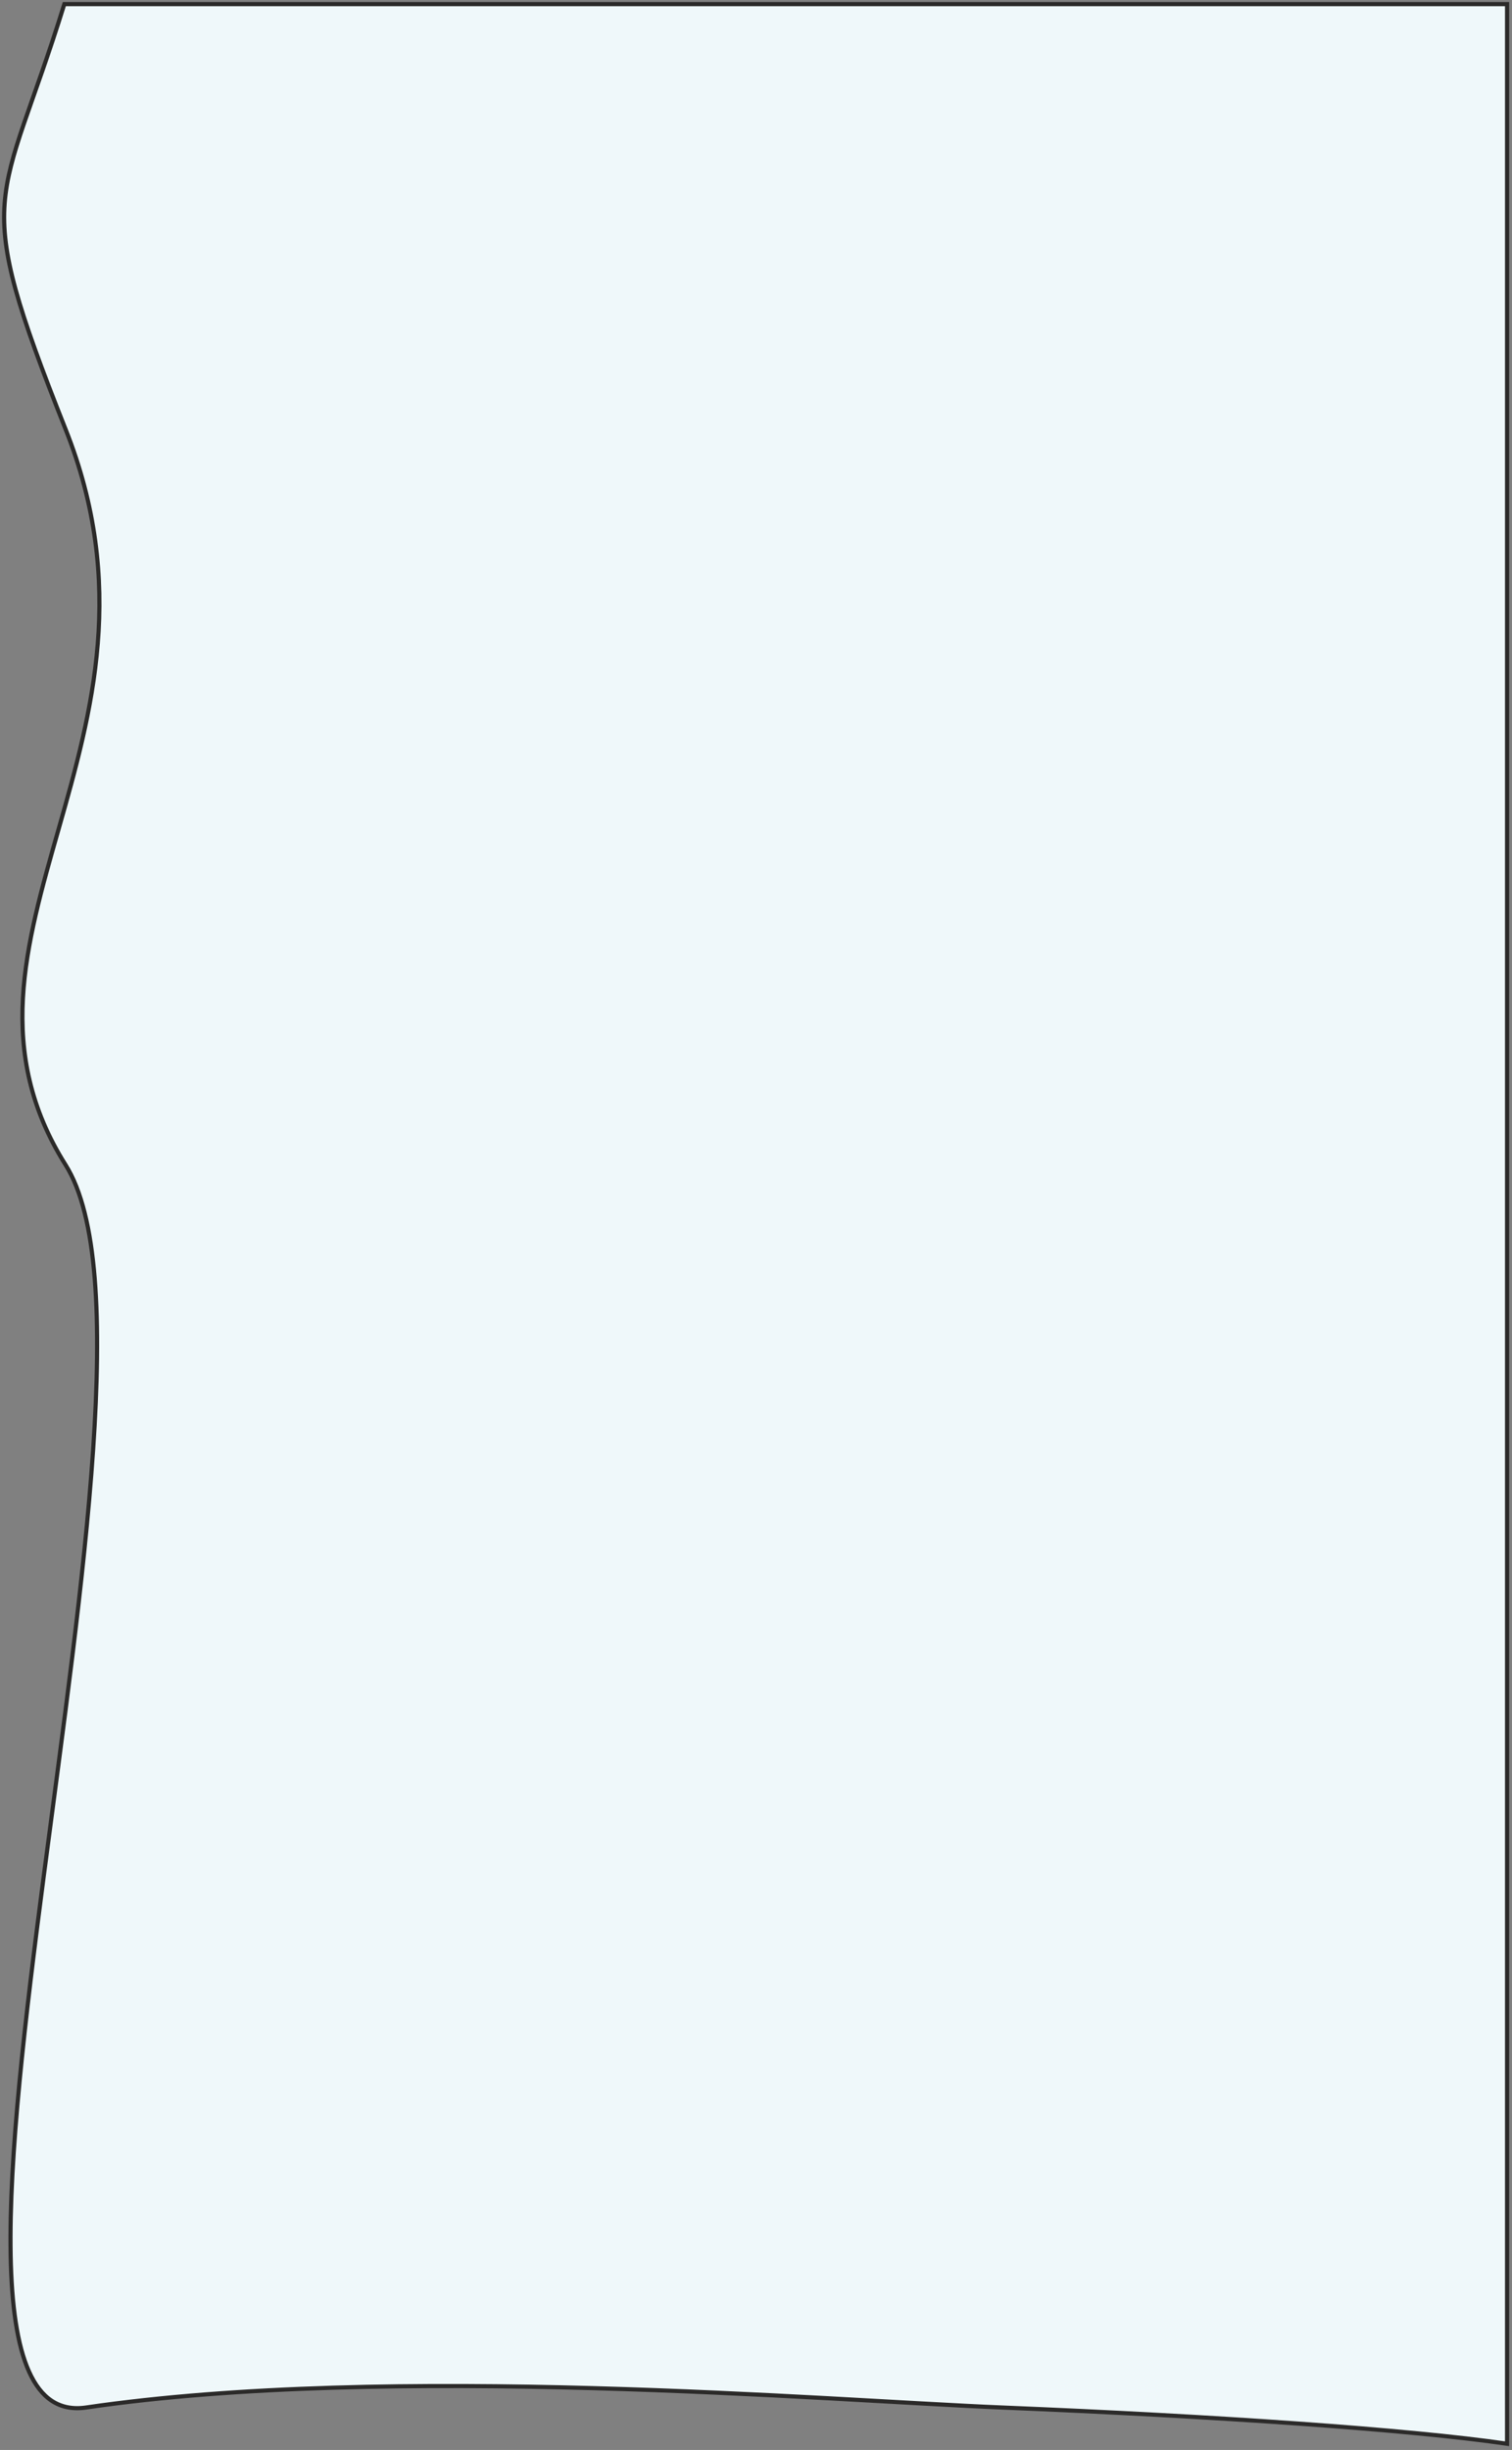
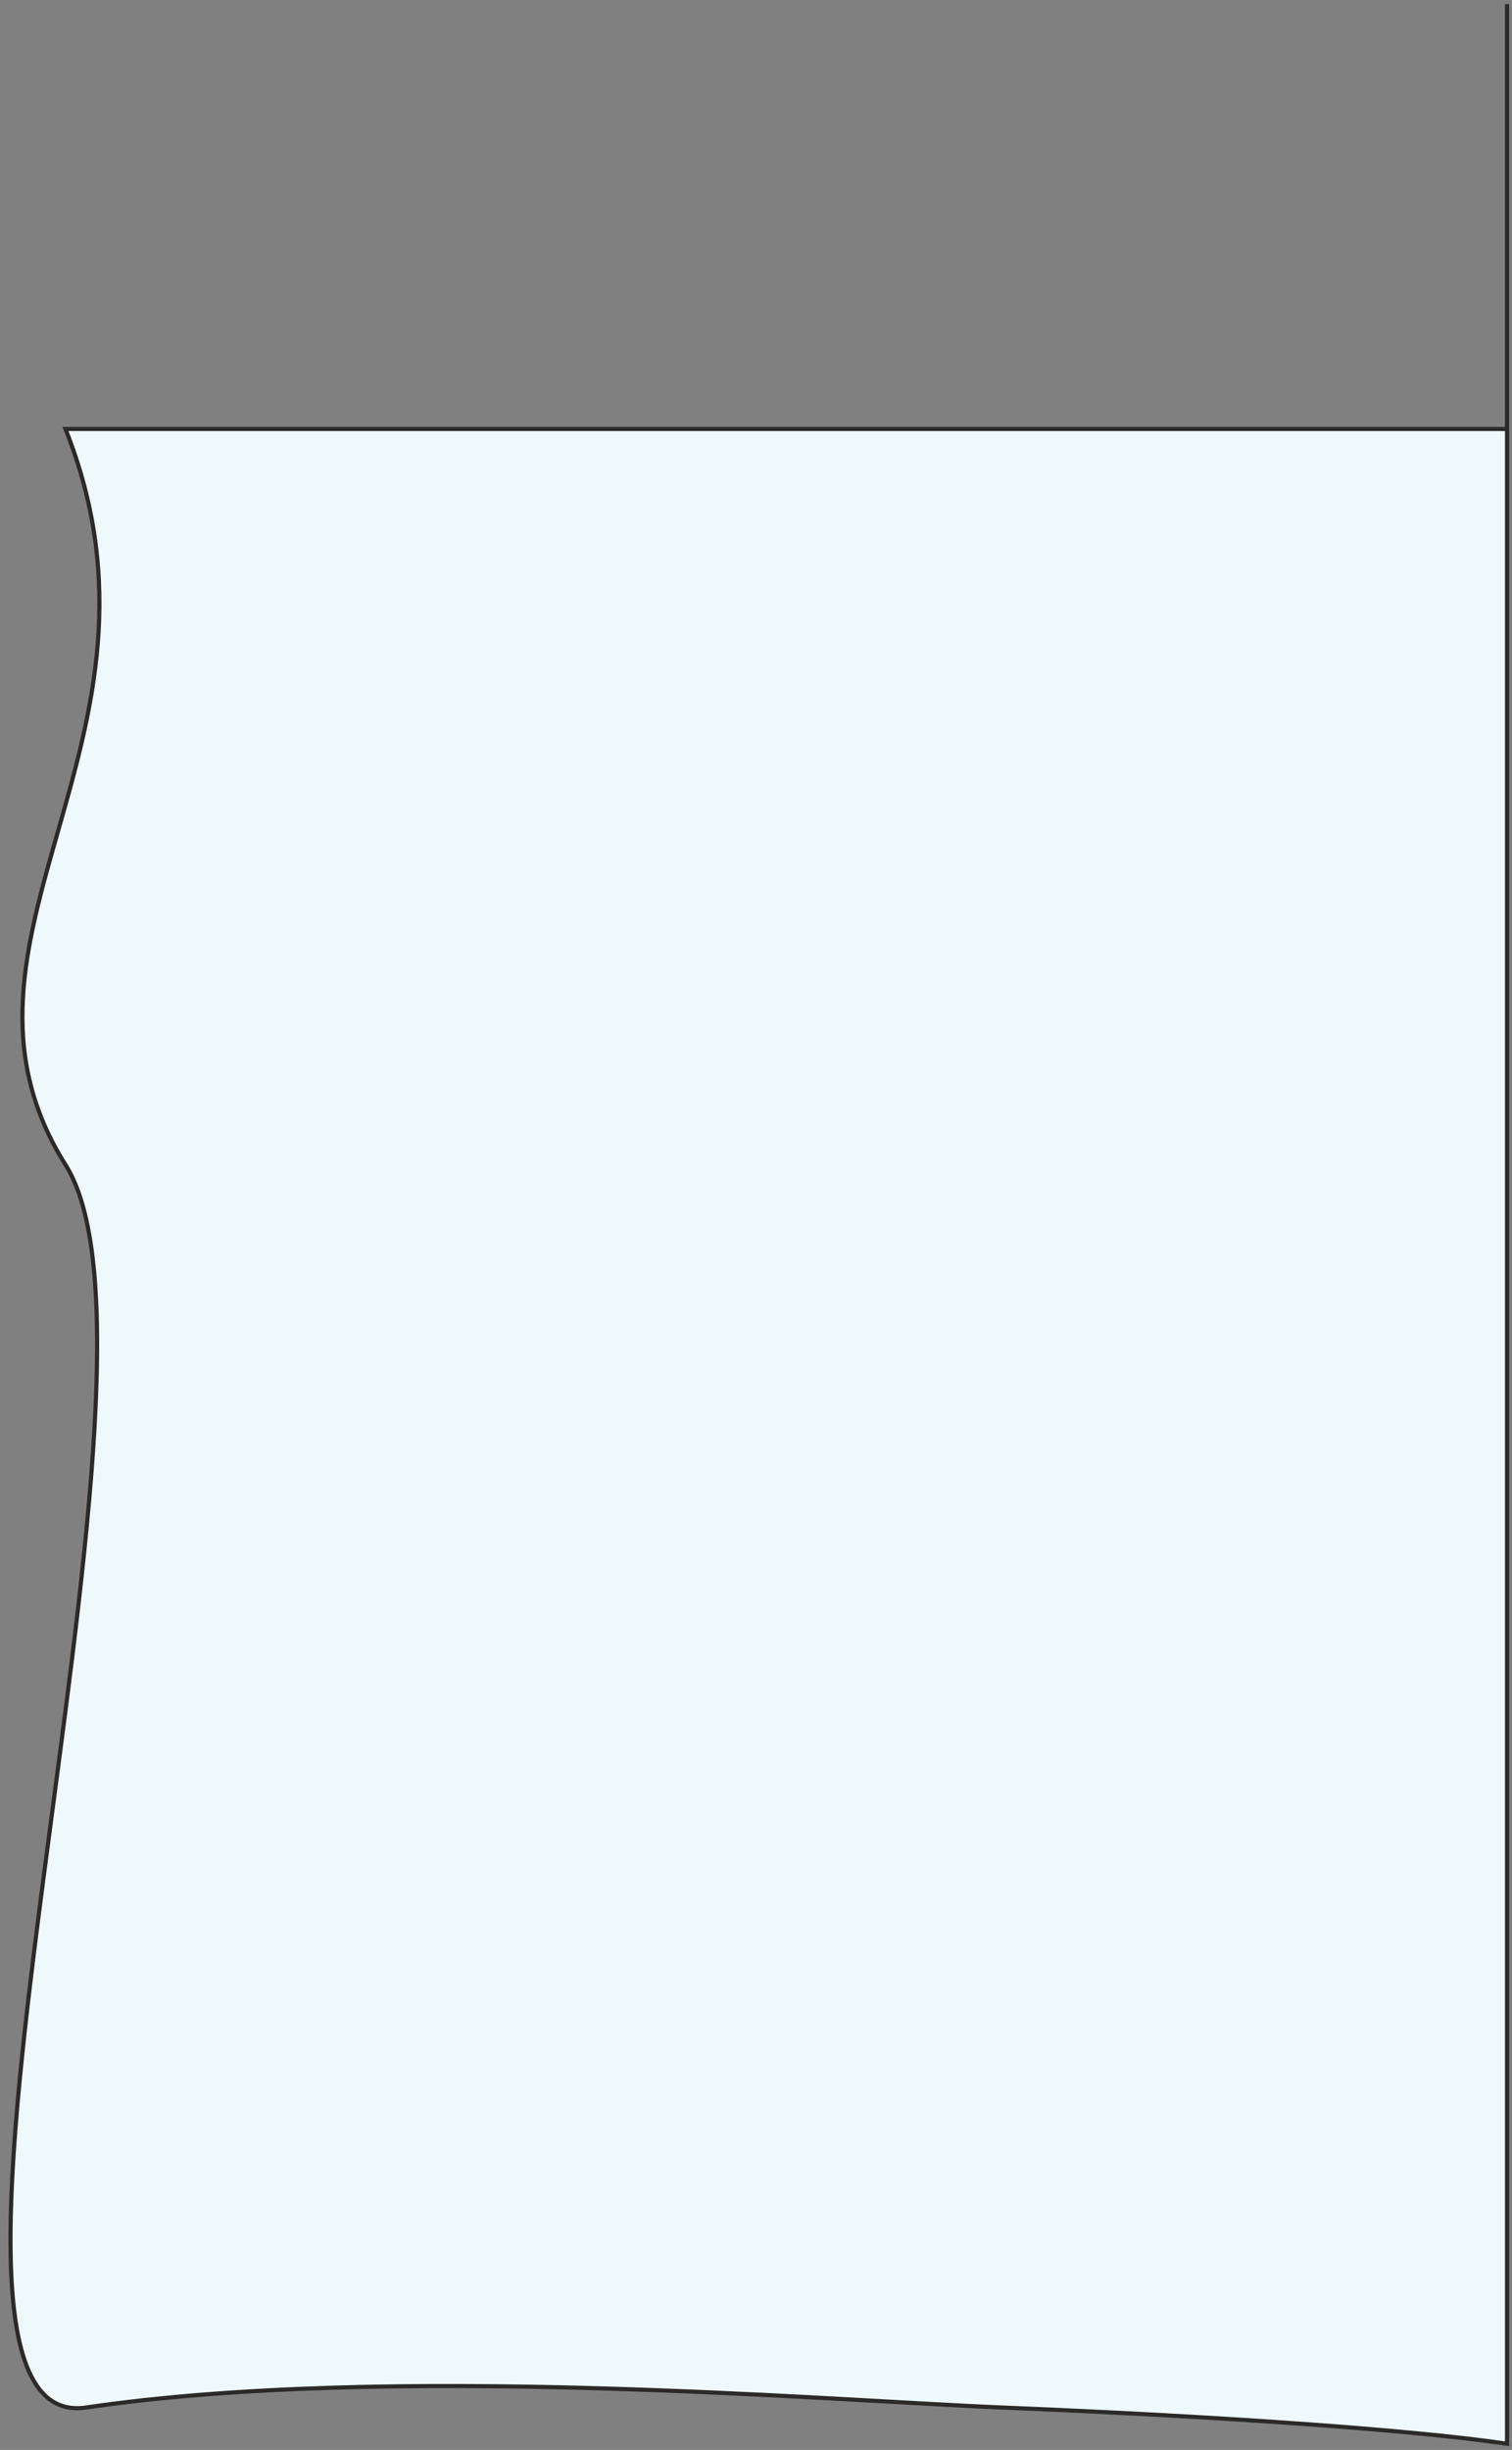
<svg xmlns="http://www.w3.org/2000/svg" width="365" height="591" viewBox="0 0 365 591" fill="none">
  <rect x="0" y="0" width="365" height="591" fill="#808080" stroke="none" />
-   <path d="M363.807 1V589.5C340.422 586.078 293.554 582.864 241.807 580.757C200.06 579.058 94.027 570 20.806 580.757C-30.967 588.364 47.025 330.5 15.806 280.959C-18.513 226.5 45.722 178.634 15.807 103.485C-7.475 45 0.027 50.993 15.527 1H363.807Z" fill="#EFF8FA" stroke="#2B2A29" />
+   <path d="M363.807 1V589.5C340.422 586.078 293.554 582.864 241.807 580.757C200.06 579.058 94.027 570 20.806 580.757C-30.967 588.364 47.025 330.5 15.806 280.959C-18.513 226.5 45.722 178.634 15.807 103.485H363.807Z" fill="#EFF8FA" stroke="#2B2A29" />
</svg>